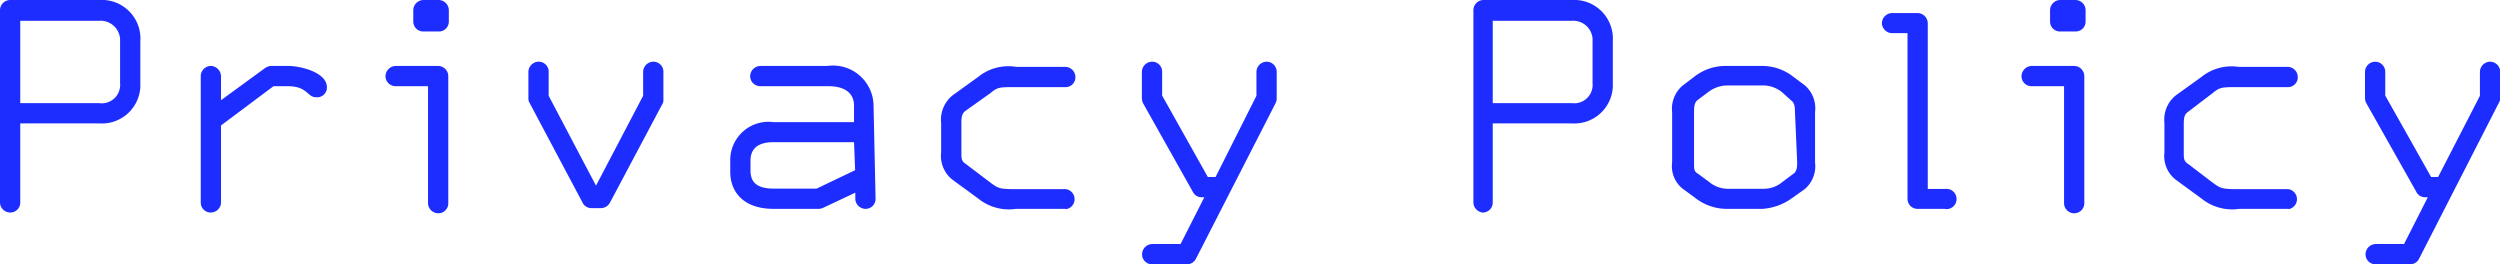
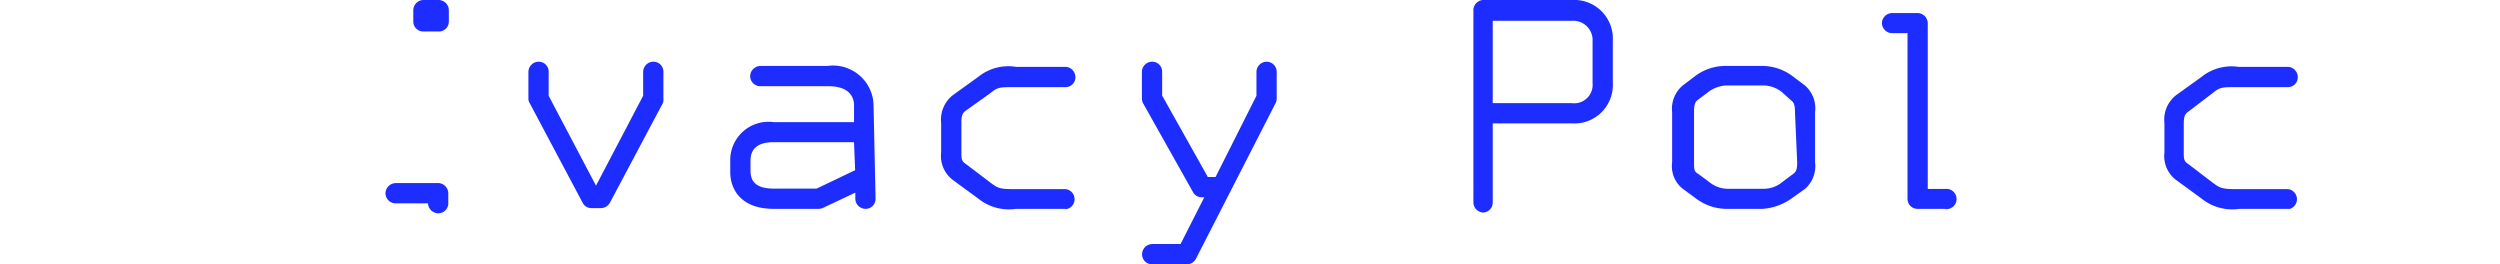
<svg xmlns="http://www.w3.org/2000/svg" viewBox="0 0 135.74 14.35">
  <defs>
    <style>.cls-1{fill:#1e2dff;}</style>
  </defs>
  <g id="レイヤー_2" data-name="レイヤー 2">
    <g id="メイン01">
-       <path class="cls-1" d="M5.38,6.7H1.1V11a.54.54,0,0,1-.54.54A.56.56,0,0,1,0,11V.59A.56.56,0,0,1,.56,0H5.38A2.1,2.1,0,0,1,7.62,2.25V4.52A2.09,2.09,0,0,1,5.38,6.7ZM6.52,2.25A1.06,1.06,0,0,0,5.38,1.13H1.1V5.6H5.38A1,1,0,0,0,6.52,4.52Z" />
-       <path class="cls-1" d="M17.16,5.28c-.49,0-.44-.6-1.55-.6h-.76L12,6.81V11a.56.56,0,0,1-.56.54.54.54,0,0,1-.54-.54V4.14a.56.56,0,0,1,.54-.56.57.57,0,0,1,.56.56v1.3l2.4-1.75a.64.64,0,0,1,.32-.11h.94c.61,0,2.09.33,2.09,1.16A.53.53,0,0,1,17.16,5.28Z" />
-       <path class="cls-1" d="M23.8,11.58a.56.56,0,0,1-.56-.54V4.68H21.49a.55.55,0,0,1-.56-.54.57.57,0,0,1,.56-.56H23.8a.56.56,0,0,1,.54.56V11A.54.54,0,0,1,23.8,11.58Zm.07-9.87H23a.54.54,0,0,1-.56-.54V.56A.56.56,0,0,1,23,0h.83a.56.56,0,0,1,.54.56v.61A.54.54,0,0,1,23.87,1.71Z" />
+       <path class="cls-1" d="M23.8,11.58a.56.56,0,0,1-.56-.54H21.49a.55.55,0,0,1-.56-.54.57.57,0,0,1,.56-.56H23.8a.56.56,0,0,1,.54.56V11A.54.54,0,0,1,23.8,11.58Zm.07-9.87H23a.54.54,0,0,1-.56-.54V.56A.56.56,0,0,1,23,0h.83a.56.56,0,0,1,.54.56v.61A.54.54,0,0,1,23.87,1.71Z" />
      <path class="cls-1" d="M36,5.58,33.12,11a.56.56,0,0,1-.5.3h-.51a.53.53,0,0,1-.48-.3L28.75,5.58a.44.44,0,0,1-.06-.23V3.91a.56.56,0,0,1,.56-.56.54.54,0,0,1,.54.56V5.2l2.57,4.88L34.92,5.2V3.91a.56.56,0,0,1,.56-.56.54.54,0,0,1,.54.56V5.35A.64.64,0,0,1,36,5.58Z" />
      <path class="cls-1" d="M47,11.34a.56.56,0,0,1-.56-.54v-.34l-1.76.83a.57.57,0,0,1-.24.05H42c-1.71,0-2.35-1-2.35-2V8.77A2.08,2.08,0,0,1,42,6.63h4.37l0-.9c0-.62-.43-1.05-1.4-1.05H41.29a.55.55,0,0,1-.56-.54.57.57,0,0,1,.56-.56h3.64a2.2,2.2,0,0,1,2.5,2.15l.11,5.07A.54.54,0,0,1,47,11.34Zm-.63-3.62H42c-1,0-1.25.49-1.25,1v.52c0,.43.11,1,1.25,1h2.34l2.09-1Z" />
      <path class="cls-1" d="M57.87,11.34h-2.7a2.65,2.65,0,0,1-2.07-.57l-1.37-1a1.64,1.64,0,0,1-.63-1.49V6.68a1.7,1.7,0,0,1,.63-1.51l1.39-1a2.6,2.6,0,0,1,2.05-.54h2.7a.56.56,0,0,1,.52.56.53.53,0,0,1-.52.54h-2.7c-.92,0-1,0-1.4.33L52.45,6c-.2.14-.25.28-.25.68V8.25c0,.37,0,.5.25.66l1.32,1c.43.32.5.36,1.4.36h2.7a.55.55,0,0,1,0,1.09Z" />
      <path class="cls-1" d="M69.27,5.58l-4.34,8.48a.55.55,0,0,1-.49.29H62.57a.54.54,0,0,1-.56-.54.56.56,0,0,1,.56-.56H64.1l1.29-2.54h-.14a.52.52,0,0,1-.47-.27L62.06,5.6A.66.66,0,0,1,62,5.35V3.91a.56.56,0,0,1,.56-.56.54.54,0,0,1,.54.56V5.19l2.48,4.42H66L68.22,5.2V3.91a.56.56,0,0,1,.56-.56.55.55,0,0,1,.54.56V5.35A.56.56,0,0,1,69.27,5.58Z" />
      <path class="cls-1" d="M85.34,6.7H81.05V11a.54.54,0,0,1-.54.54A.56.56,0,0,1,80,11V.59A.56.56,0,0,1,80.51,0h4.83a2.1,2.1,0,0,1,2.23,2.21V4.52A2.09,2.09,0,0,1,85.34,6.7Zm1.13-4.45a1.05,1.05,0,0,0-1.13-1.12H81.05V5.6h4.29a1,1,0,0,0,1.13-1.08Z" />
      <path class="cls-1" d="M98,10.26l-.69.49a3.07,3.07,0,0,1-1.62.59h-2a2.78,2.78,0,0,1-1.64-.59l-.67-.49a1.56,1.56,0,0,1-.59-1.44V6.09a1.65,1.65,0,0,1,.59-1.46L92,4.16a2.75,2.75,0,0,1,1.68-.58h2a2.74,2.74,0,0,1,1.68.58l.63.47a1.64,1.64,0,0,1,.56,1.46V8.82A1.63,1.63,0,0,1,98,10.26Zm-.54-4.17c0-.38-.06-.53-.2-.63L96.75,5a1.65,1.65,0,0,0-1-.36h-2a1.74,1.74,0,0,0-1,.36l-.56.42c-.14.1-.21.25-.21.63V8.82c0,.36,0,.49.21.61l.6.44a1.59,1.59,0,0,0,1,.38h2a1.58,1.58,0,0,0,1-.38l.59-.44c.14-.1.2-.25.2-.61Z" />
      <path class="cls-1" d="M105.61,11.34h-1.5a.54.54,0,0,1-.54-.54v-9h-.85a.56.56,0,0,1-.54-.54.56.56,0,0,1,.54-.55h1.39a.56.56,0,0,1,.56.55v9h.94a.55.55,0,1,1,0,1.09Z" />
-       <path class="cls-1" d="M112.62,11.58a.55.55,0,0,1-.55-.54V4.68h-1.75a.54.54,0,0,1-.56-.54.57.57,0,0,1,.56-.56h2.3a.56.56,0,0,1,.55.56V11A.55.55,0,0,1,112.62,11.58Zm.08-9.87h-.83a.54.54,0,0,1-.56-.54V.56a.56.56,0,0,1,.56-.56h.83a.56.56,0,0,1,.54.56v.61A.54.54,0,0,1,112.7,1.71Z" />
      <path class="cls-1" d="M124.29,11.34h-2.7a2.65,2.65,0,0,1-2.07-.57l-1.37-1a1.62,1.62,0,0,1-.63-1.49V6.68a1.68,1.68,0,0,1,.63-1.51l1.39-1a2.6,2.6,0,0,1,2-.54h2.7a.56.56,0,0,1,.52.56.53.53,0,0,1-.52.54h-2.7c-.92,0-1,0-1.41.33l-1.31,1c-.2.14-.25.28-.25.68V8.25c0,.37,0,.5.25.66l1.31,1c.44.32.51.36,1.41.36h2.7a.55.55,0,0,1,0,1.09Z" />
-       <path class="cls-1" d="M135.68,5.58l-4.34,8.48a.54.54,0,0,1-.48.29H129a.54.54,0,0,1-.56-.54.56.56,0,0,1,.56-.56h1.53l1.29-2.54h-.14a.52.52,0,0,1-.47-.27L128.48,5.6a.66.66,0,0,1-.07-.25V3.91a.56.56,0,0,1,.56-.56.55.55,0,0,1,.54.56V5.19L132,9.61h.38l2.27-4.41V3.91a.56.56,0,0,1,.56-.56.55.55,0,0,1,.54.56V5.35A.44.44,0,0,1,135.68,5.58Z" />
    </g>
  </g>
</svg>